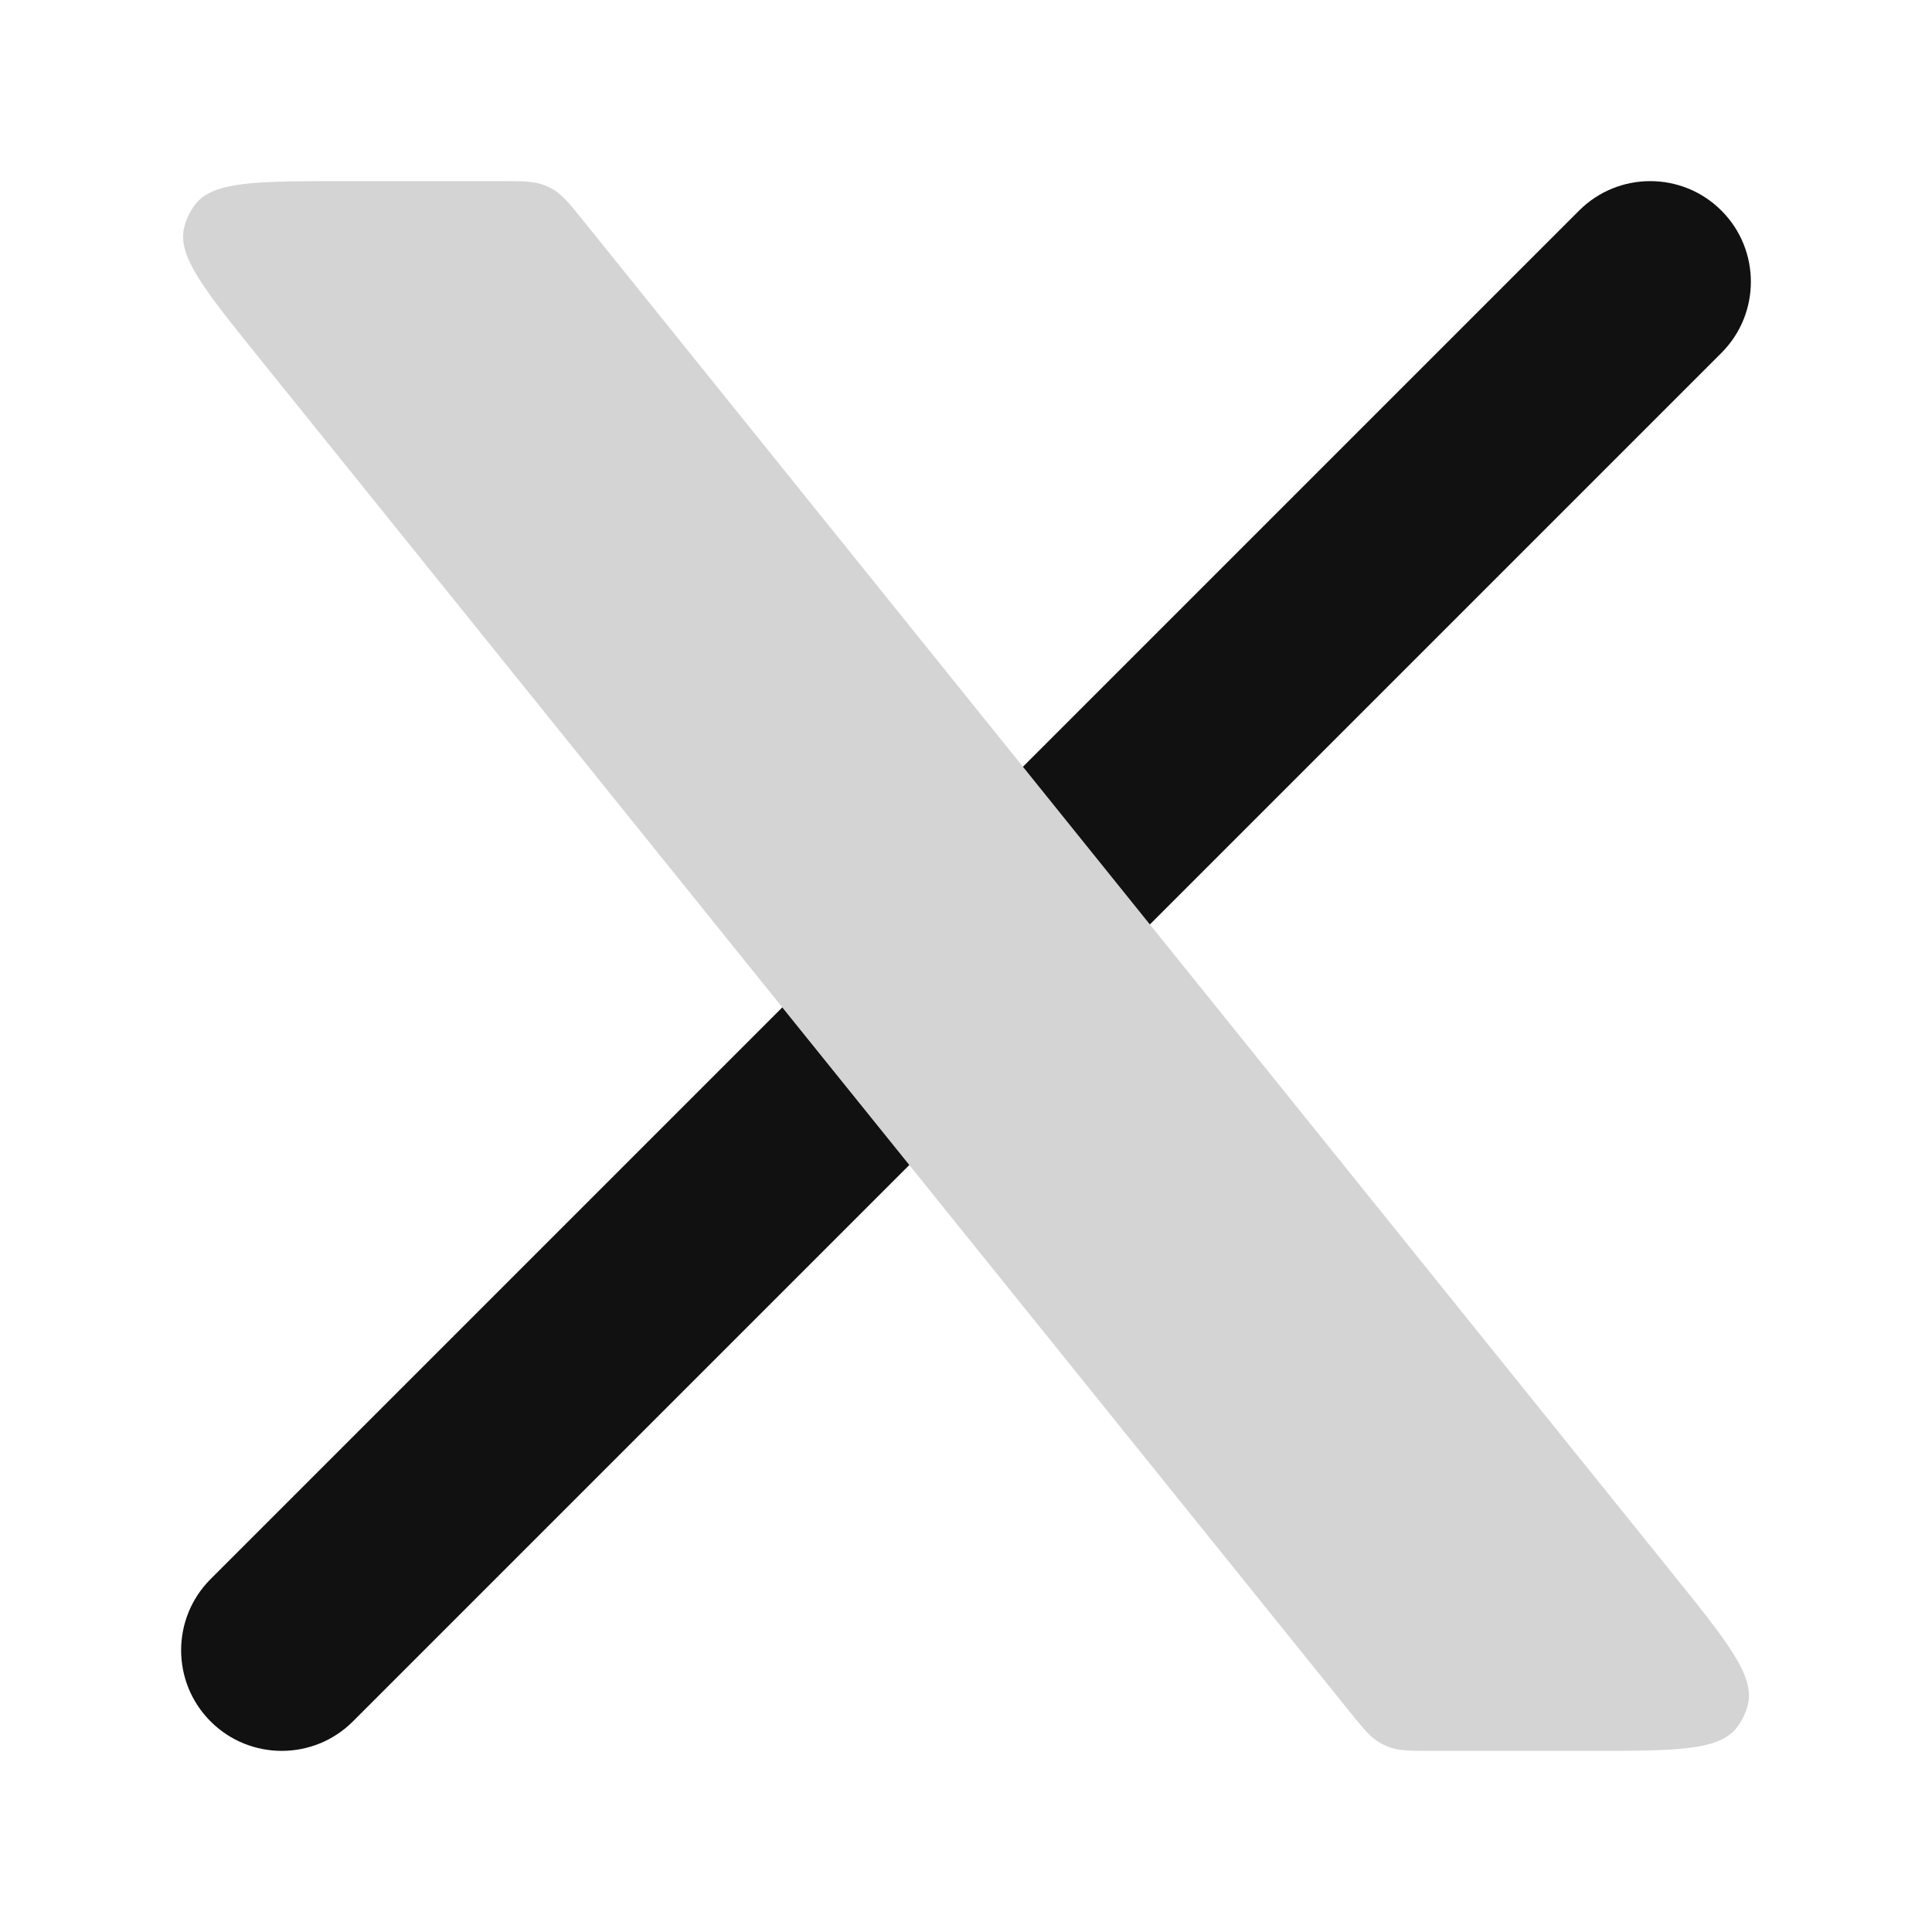
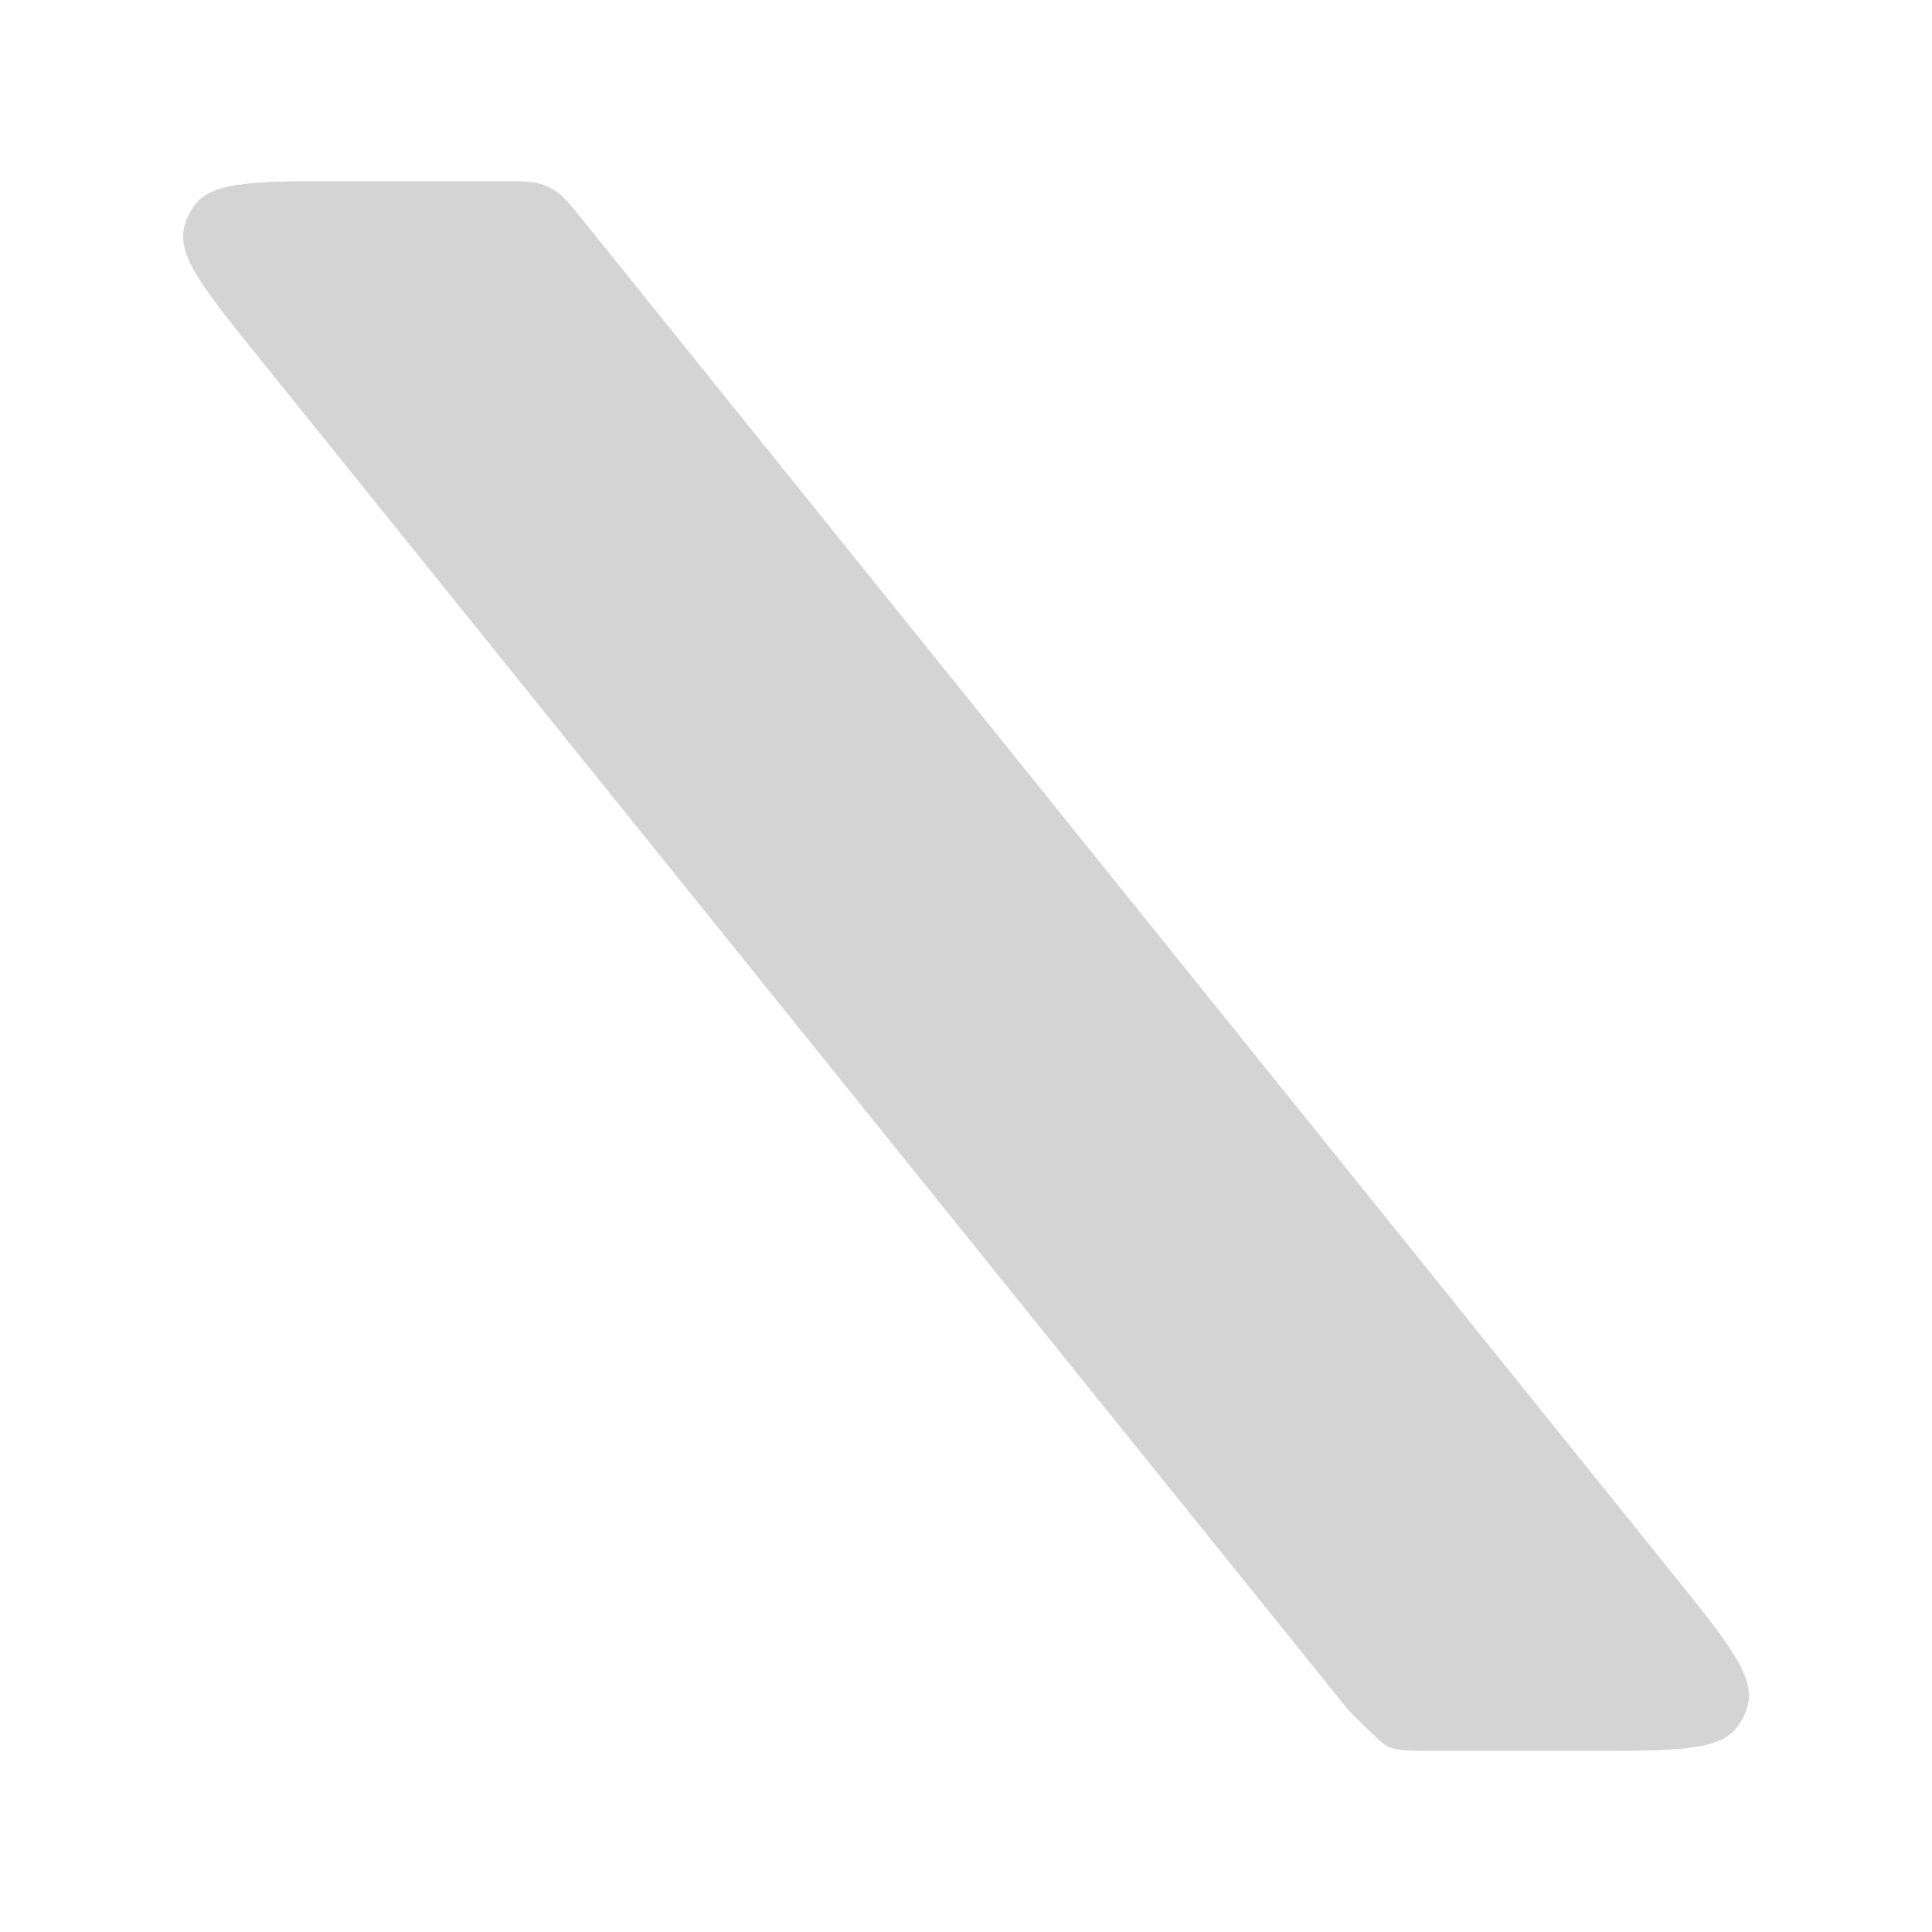
<svg xmlns="http://www.w3.org/2000/svg" width="24" height="24" viewBox="0 0 24 24" fill="none">
-   <path fill-rule="evenodd" clip-rule="evenodd" d="M21.384 4.384C21.872 3.896 21.872 3.104 21.384 2.616C20.896 2.128 20.104 2.128 19.616 2.616L12.707 9.525L14.284 11.484L21.384 4.384ZM9.718 12.514L11.296 14.472L4.384 21.384C3.896 21.872 3.104 21.872 2.616 21.384C2.128 20.896 2.128 20.104 2.616 19.616L9.718 12.514Z" fill="#111111" />
-   <path d="M6.204 2.25H4.271C3.194 2.25 2.655 2.25 2.43 2.534C2.36 2.622 2.311 2.725 2.286 2.835C2.206 3.189 2.544 3.608 3.22 4.447L16.753 21.247C16.93 21.466 17.018 21.576 17.135 21.645C17.173 21.668 17.213 21.687 17.255 21.703C17.382 21.75 17.523 21.75 17.805 21.75H19.73C20.807 21.75 21.345 21.75 21.57 21.466C21.641 21.378 21.69 21.275 21.715 21.165C21.794 20.812 21.457 20.392 20.781 19.553L7.255 2.753C7.079 2.534 6.99 2.424 6.874 2.355C6.835 2.332 6.795 2.313 6.753 2.297C6.626 2.25 6.485 2.25 6.204 2.25Z" fill="#111111" fill-opacity="0.18" />
+   <path d="M6.204 2.25H4.271C3.194 2.25 2.655 2.25 2.43 2.534C2.36 2.622 2.311 2.725 2.286 2.835C2.206 3.189 2.544 3.608 3.22 4.447L16.753 21.247C17.173 21.668 17.213 21.687 17.255 21.703C17.382 21.75 17.523 21.75 17.805 21.75H19.73C20.807 21.75 21.345 21.75 21.57 21.466C21.641 21.378 21.69 21.275 21.715 21.165C21.794 20.812 21.457 20.392 20.781 19.553L7.255 2.753C7.079 2.534 6.99 2.424 6.874 2.355C6.835 2.332 6.795 2.313 6.753 2.297C6.626 2.25 6.485 2.25 6.204 2.25Z" fill="#111111" fill-opacity="0.18" />
</svg>